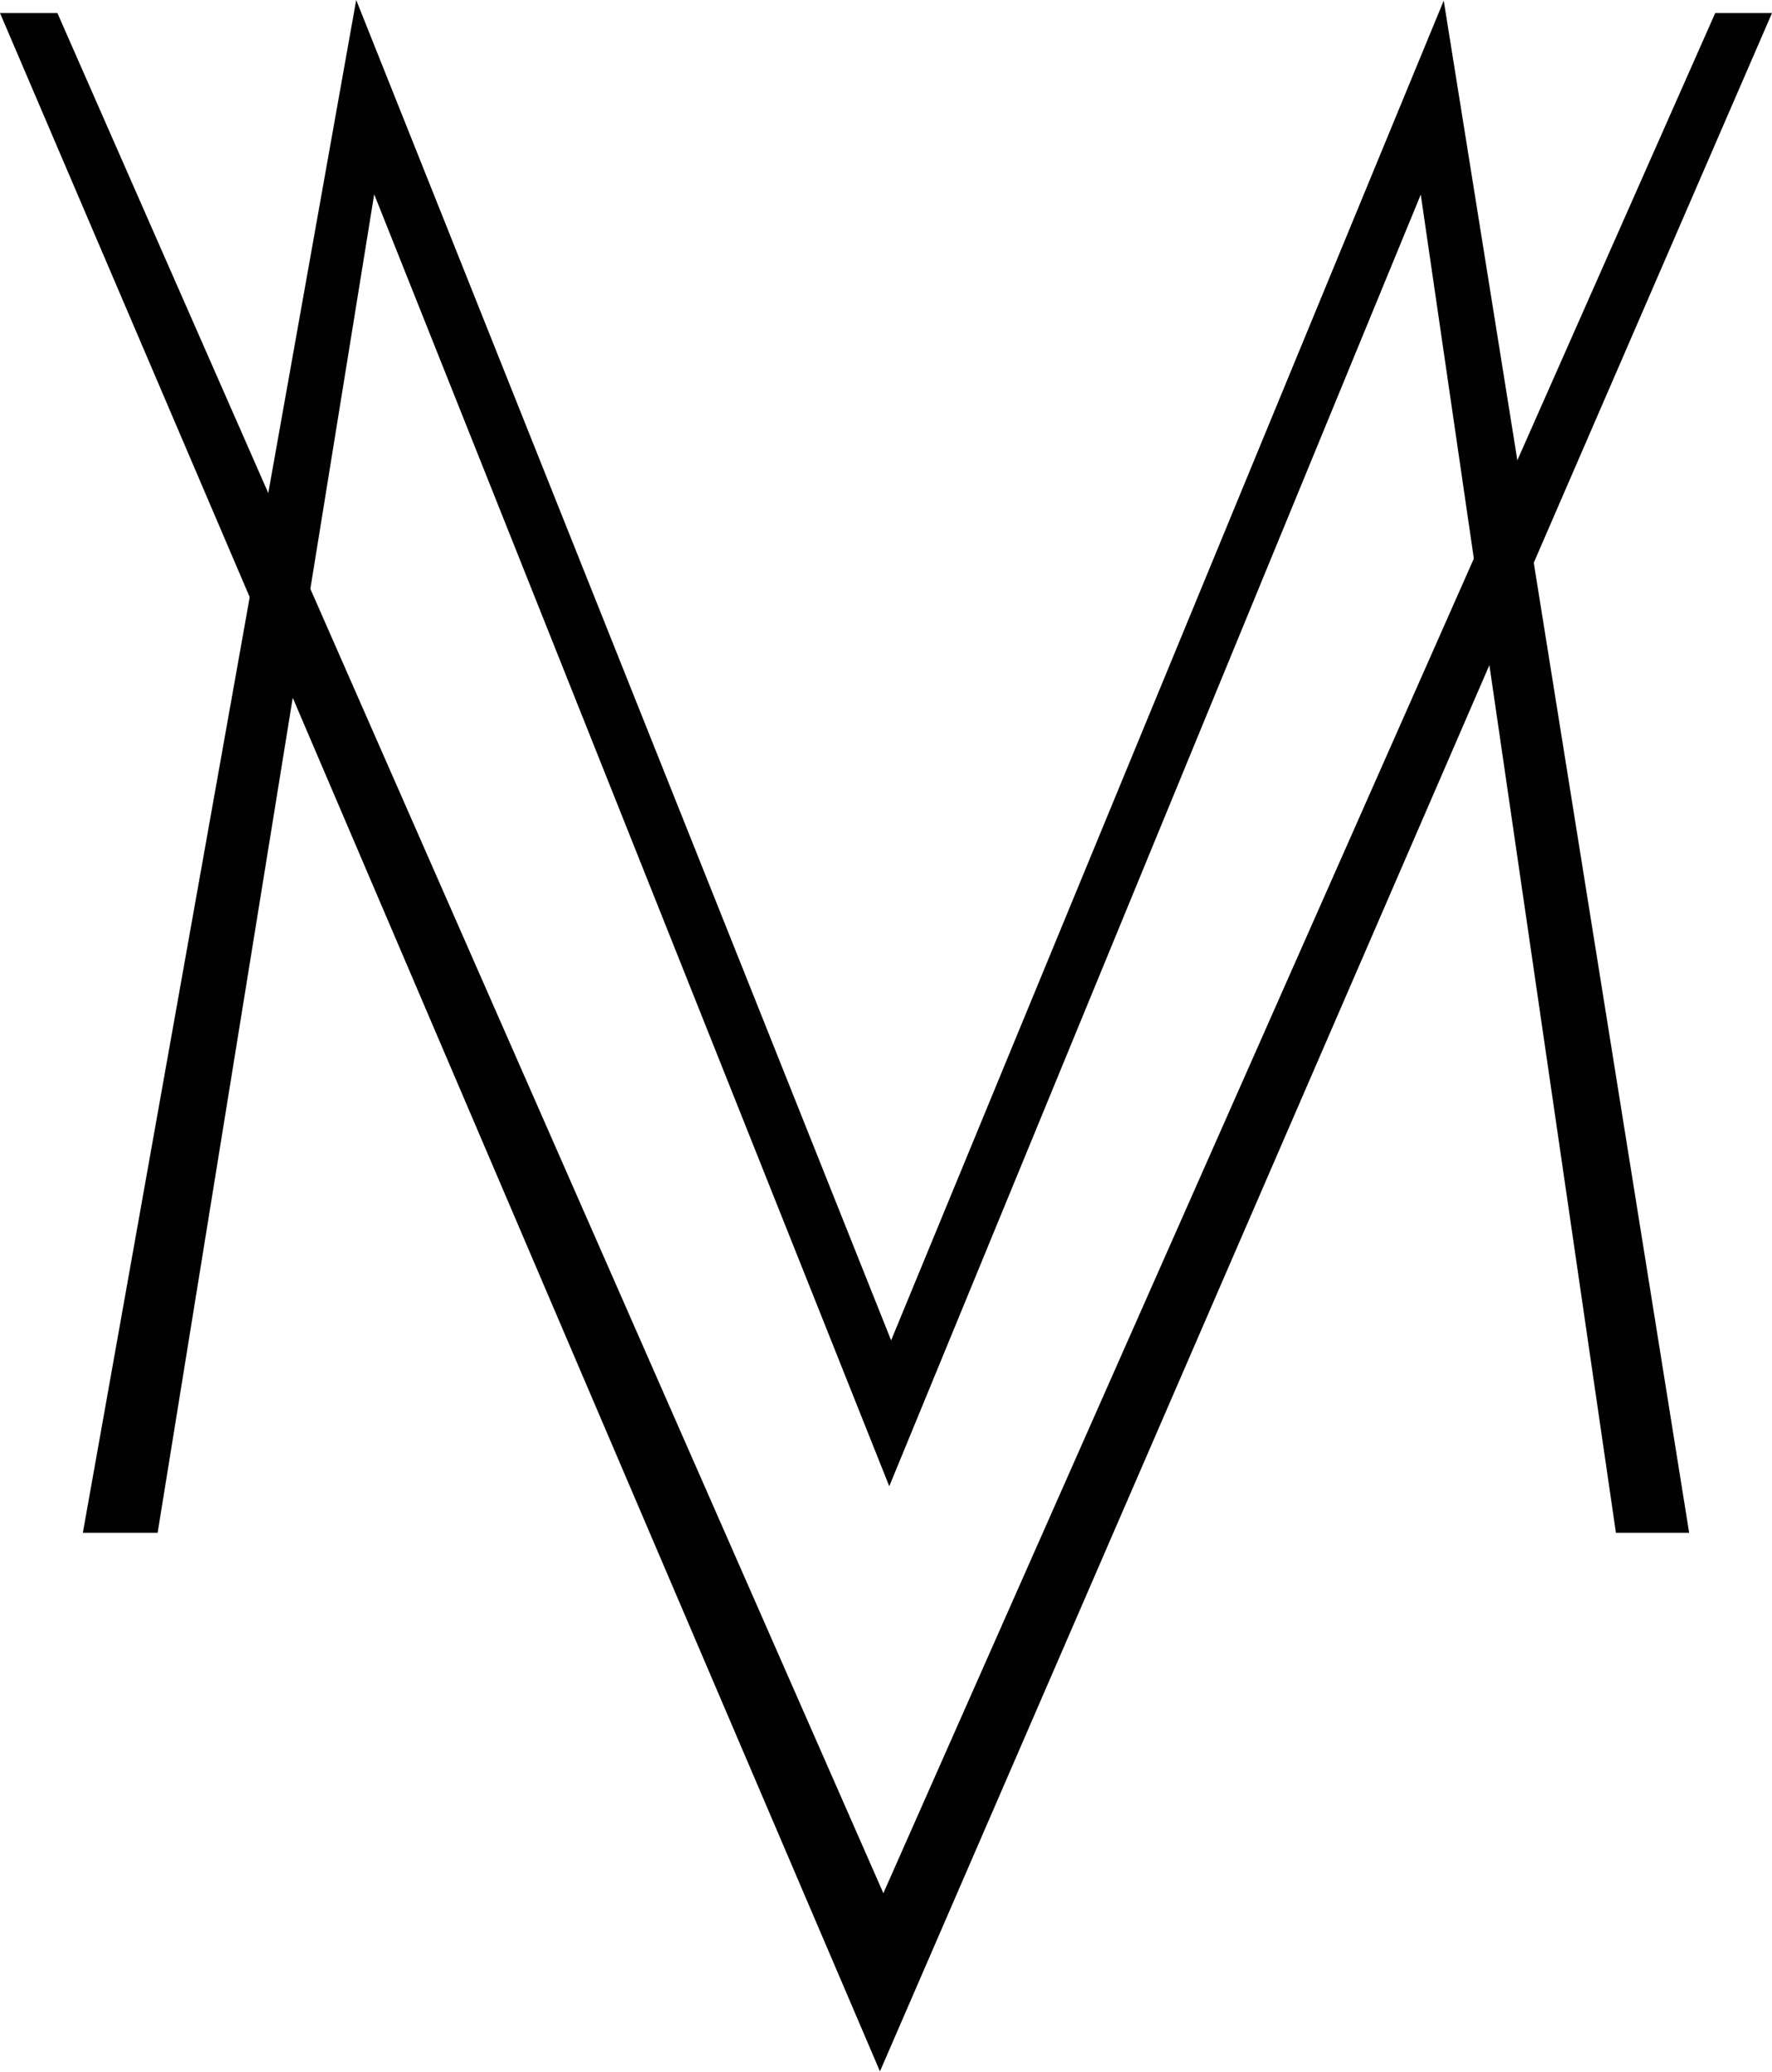
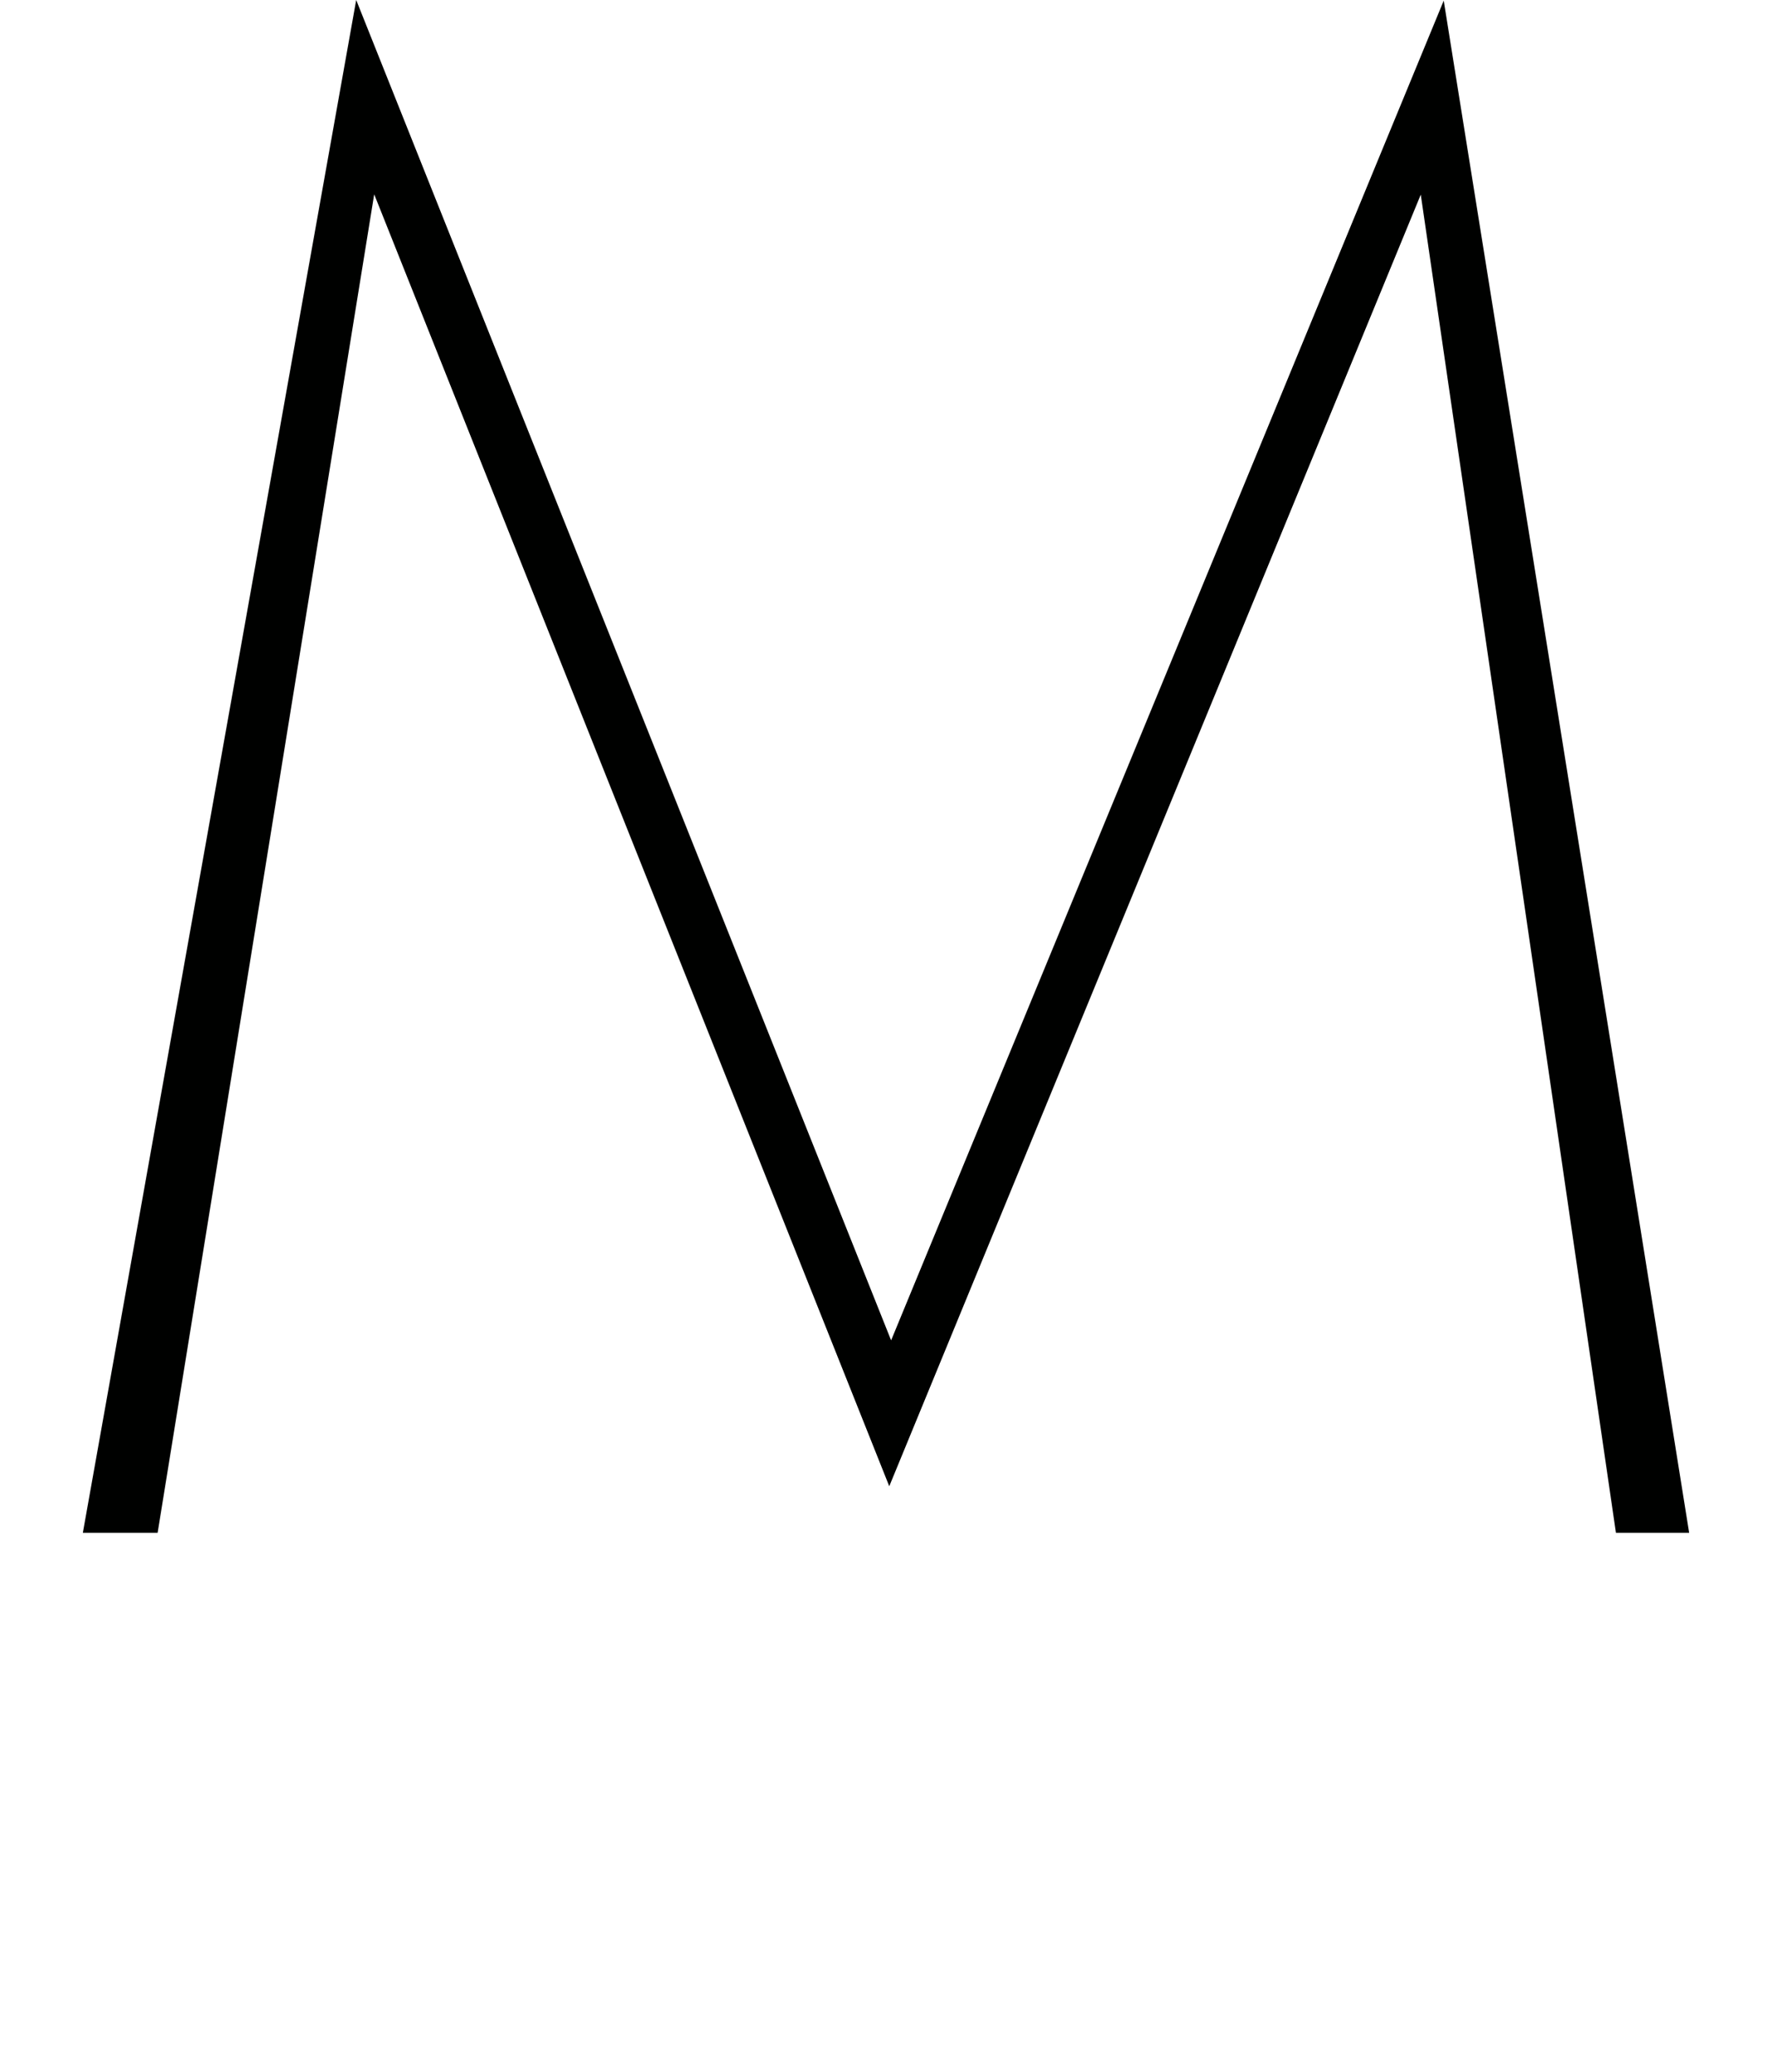
<svg xmlns="http://www.w3.org/2000/svg" viewBox="0 0 57.11 66.74">
  <defs>
    <style>.a{fill:#000100;}</style>
  </defs>
  <title>logo</title>
  <polygon class="a" points="52.08 49.38 45.79 6.27 28.66 47.88 12.06 6.26 5.08 49.38 2.67 49.38 11.48 0 28.72 43.18 46.53 0.02 54.44 49.38 52.08 49.38" />
-   <polygon class="a" points="0 0.42 1.85 0.42 28.47 60.99 55.28 0.42 57.11 0.42 28.36 66.73 0 0.42" />
</svg>